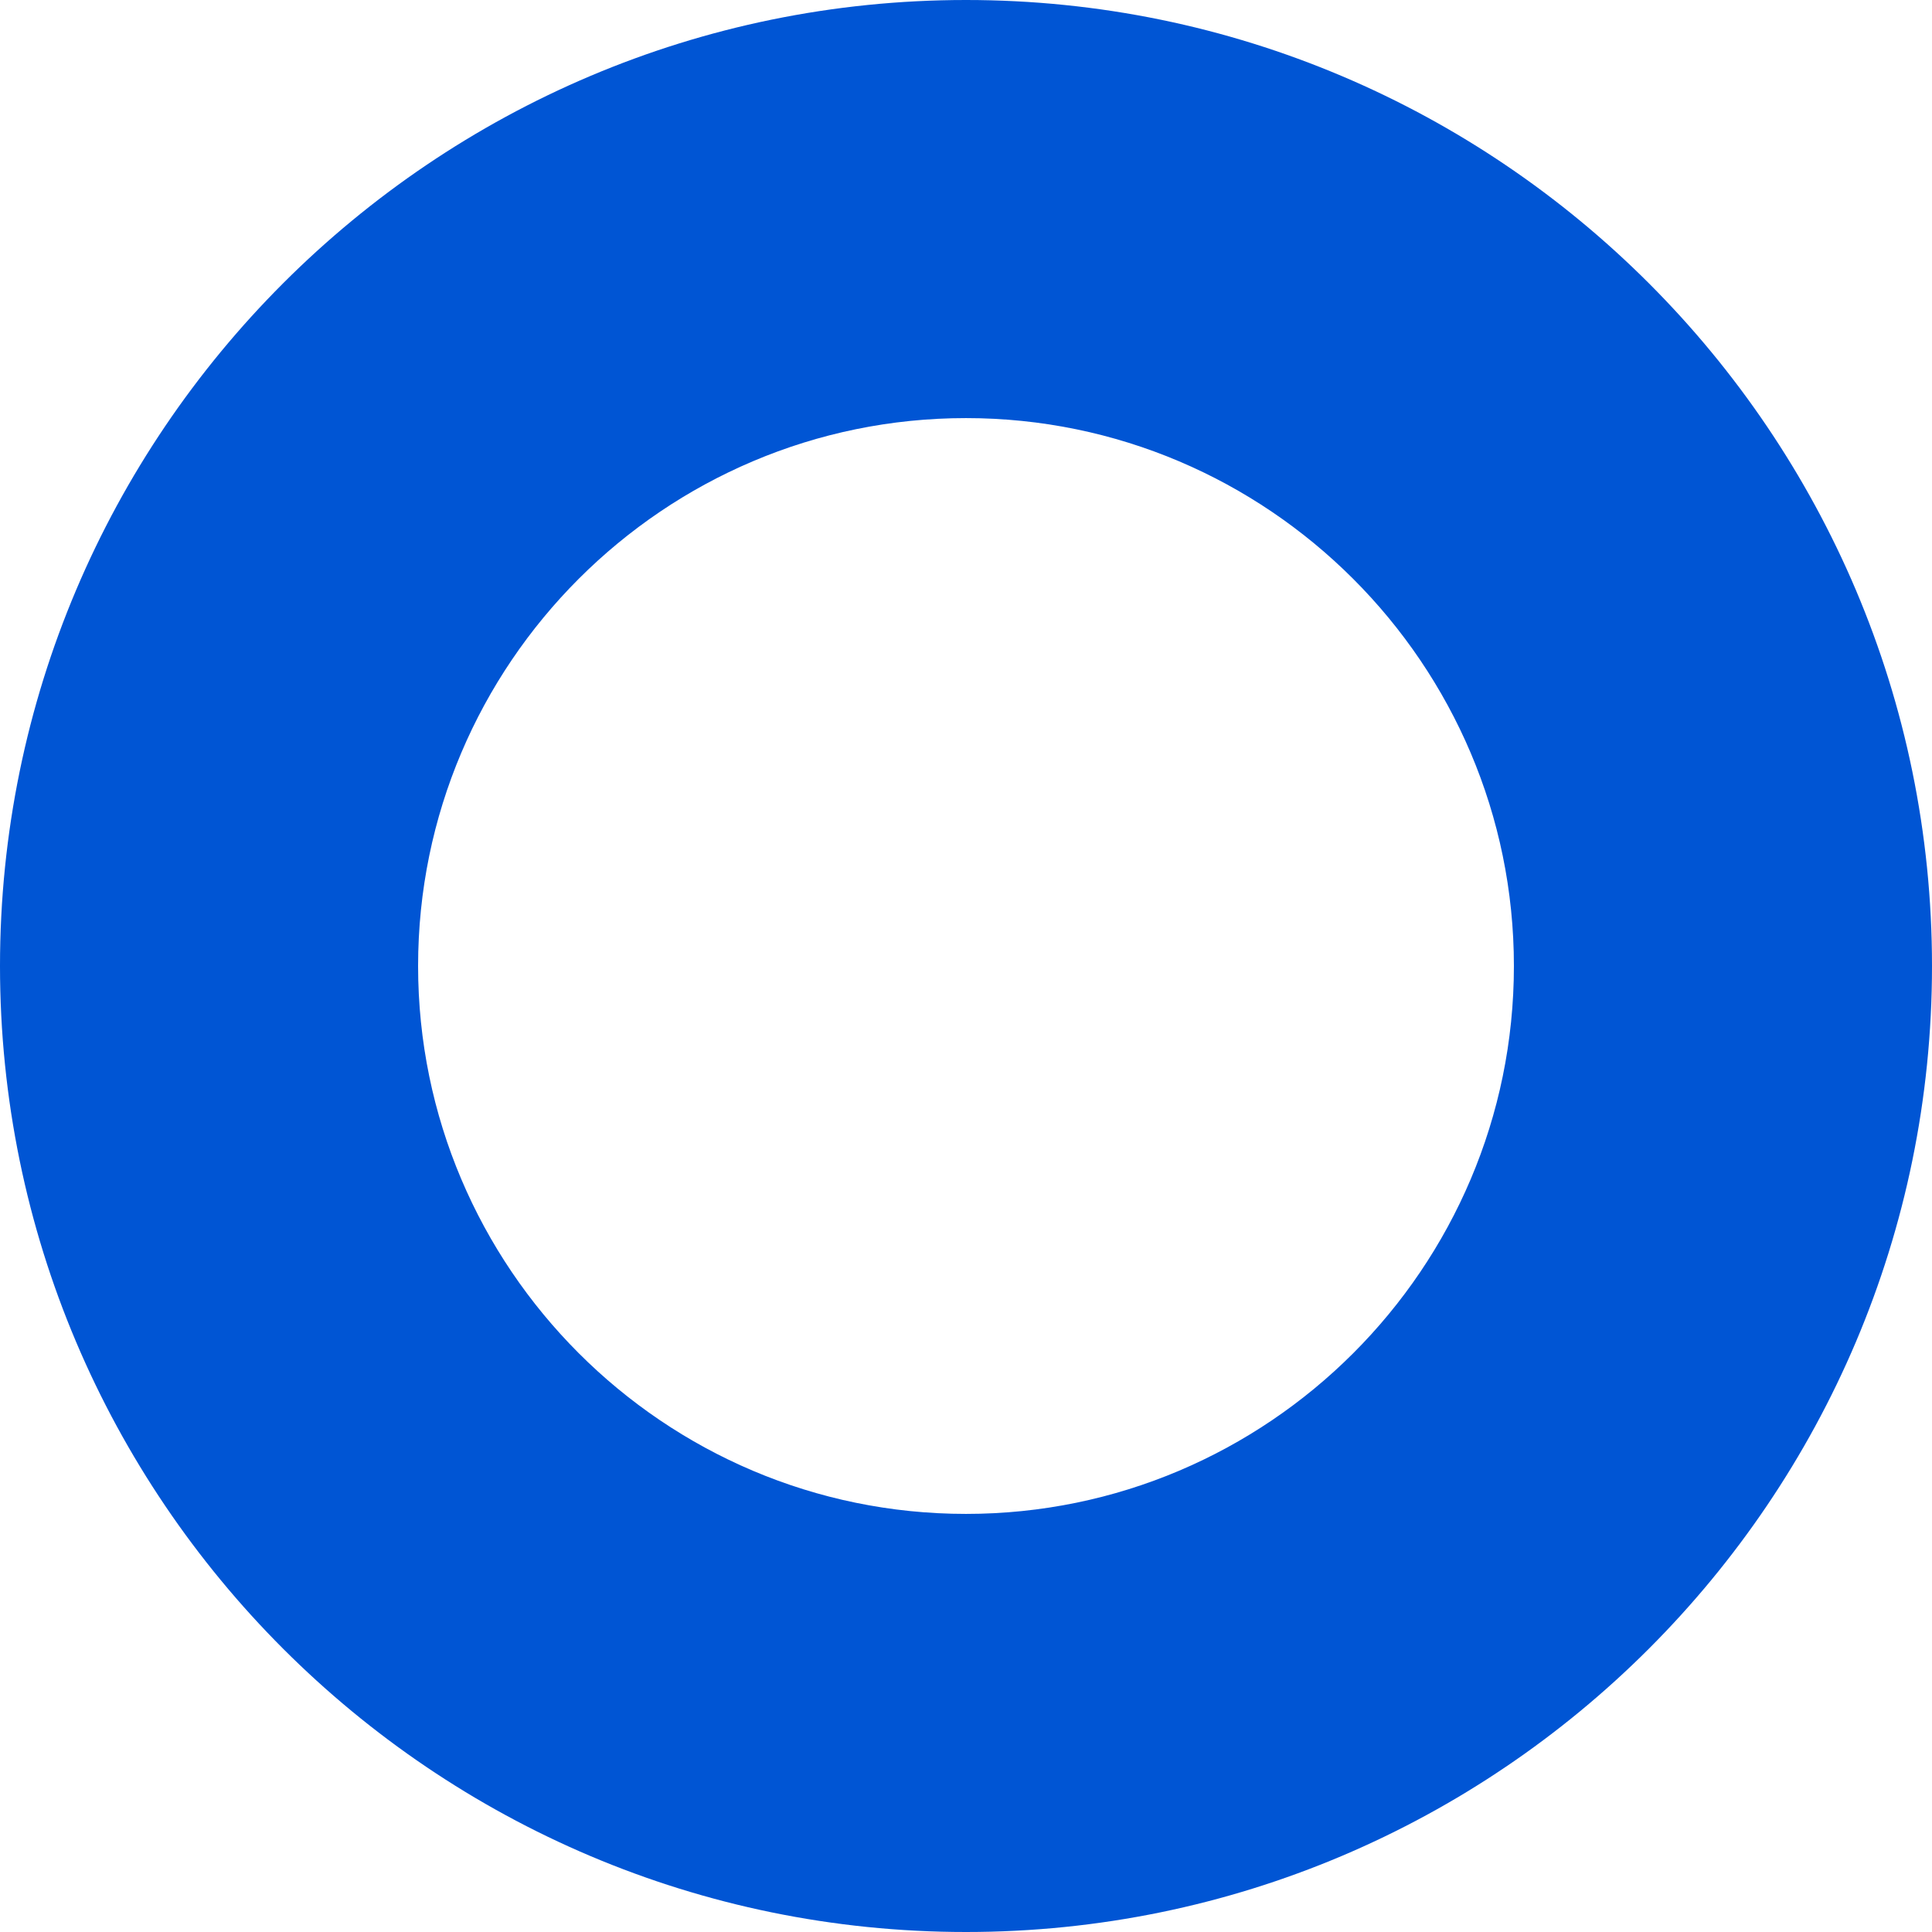
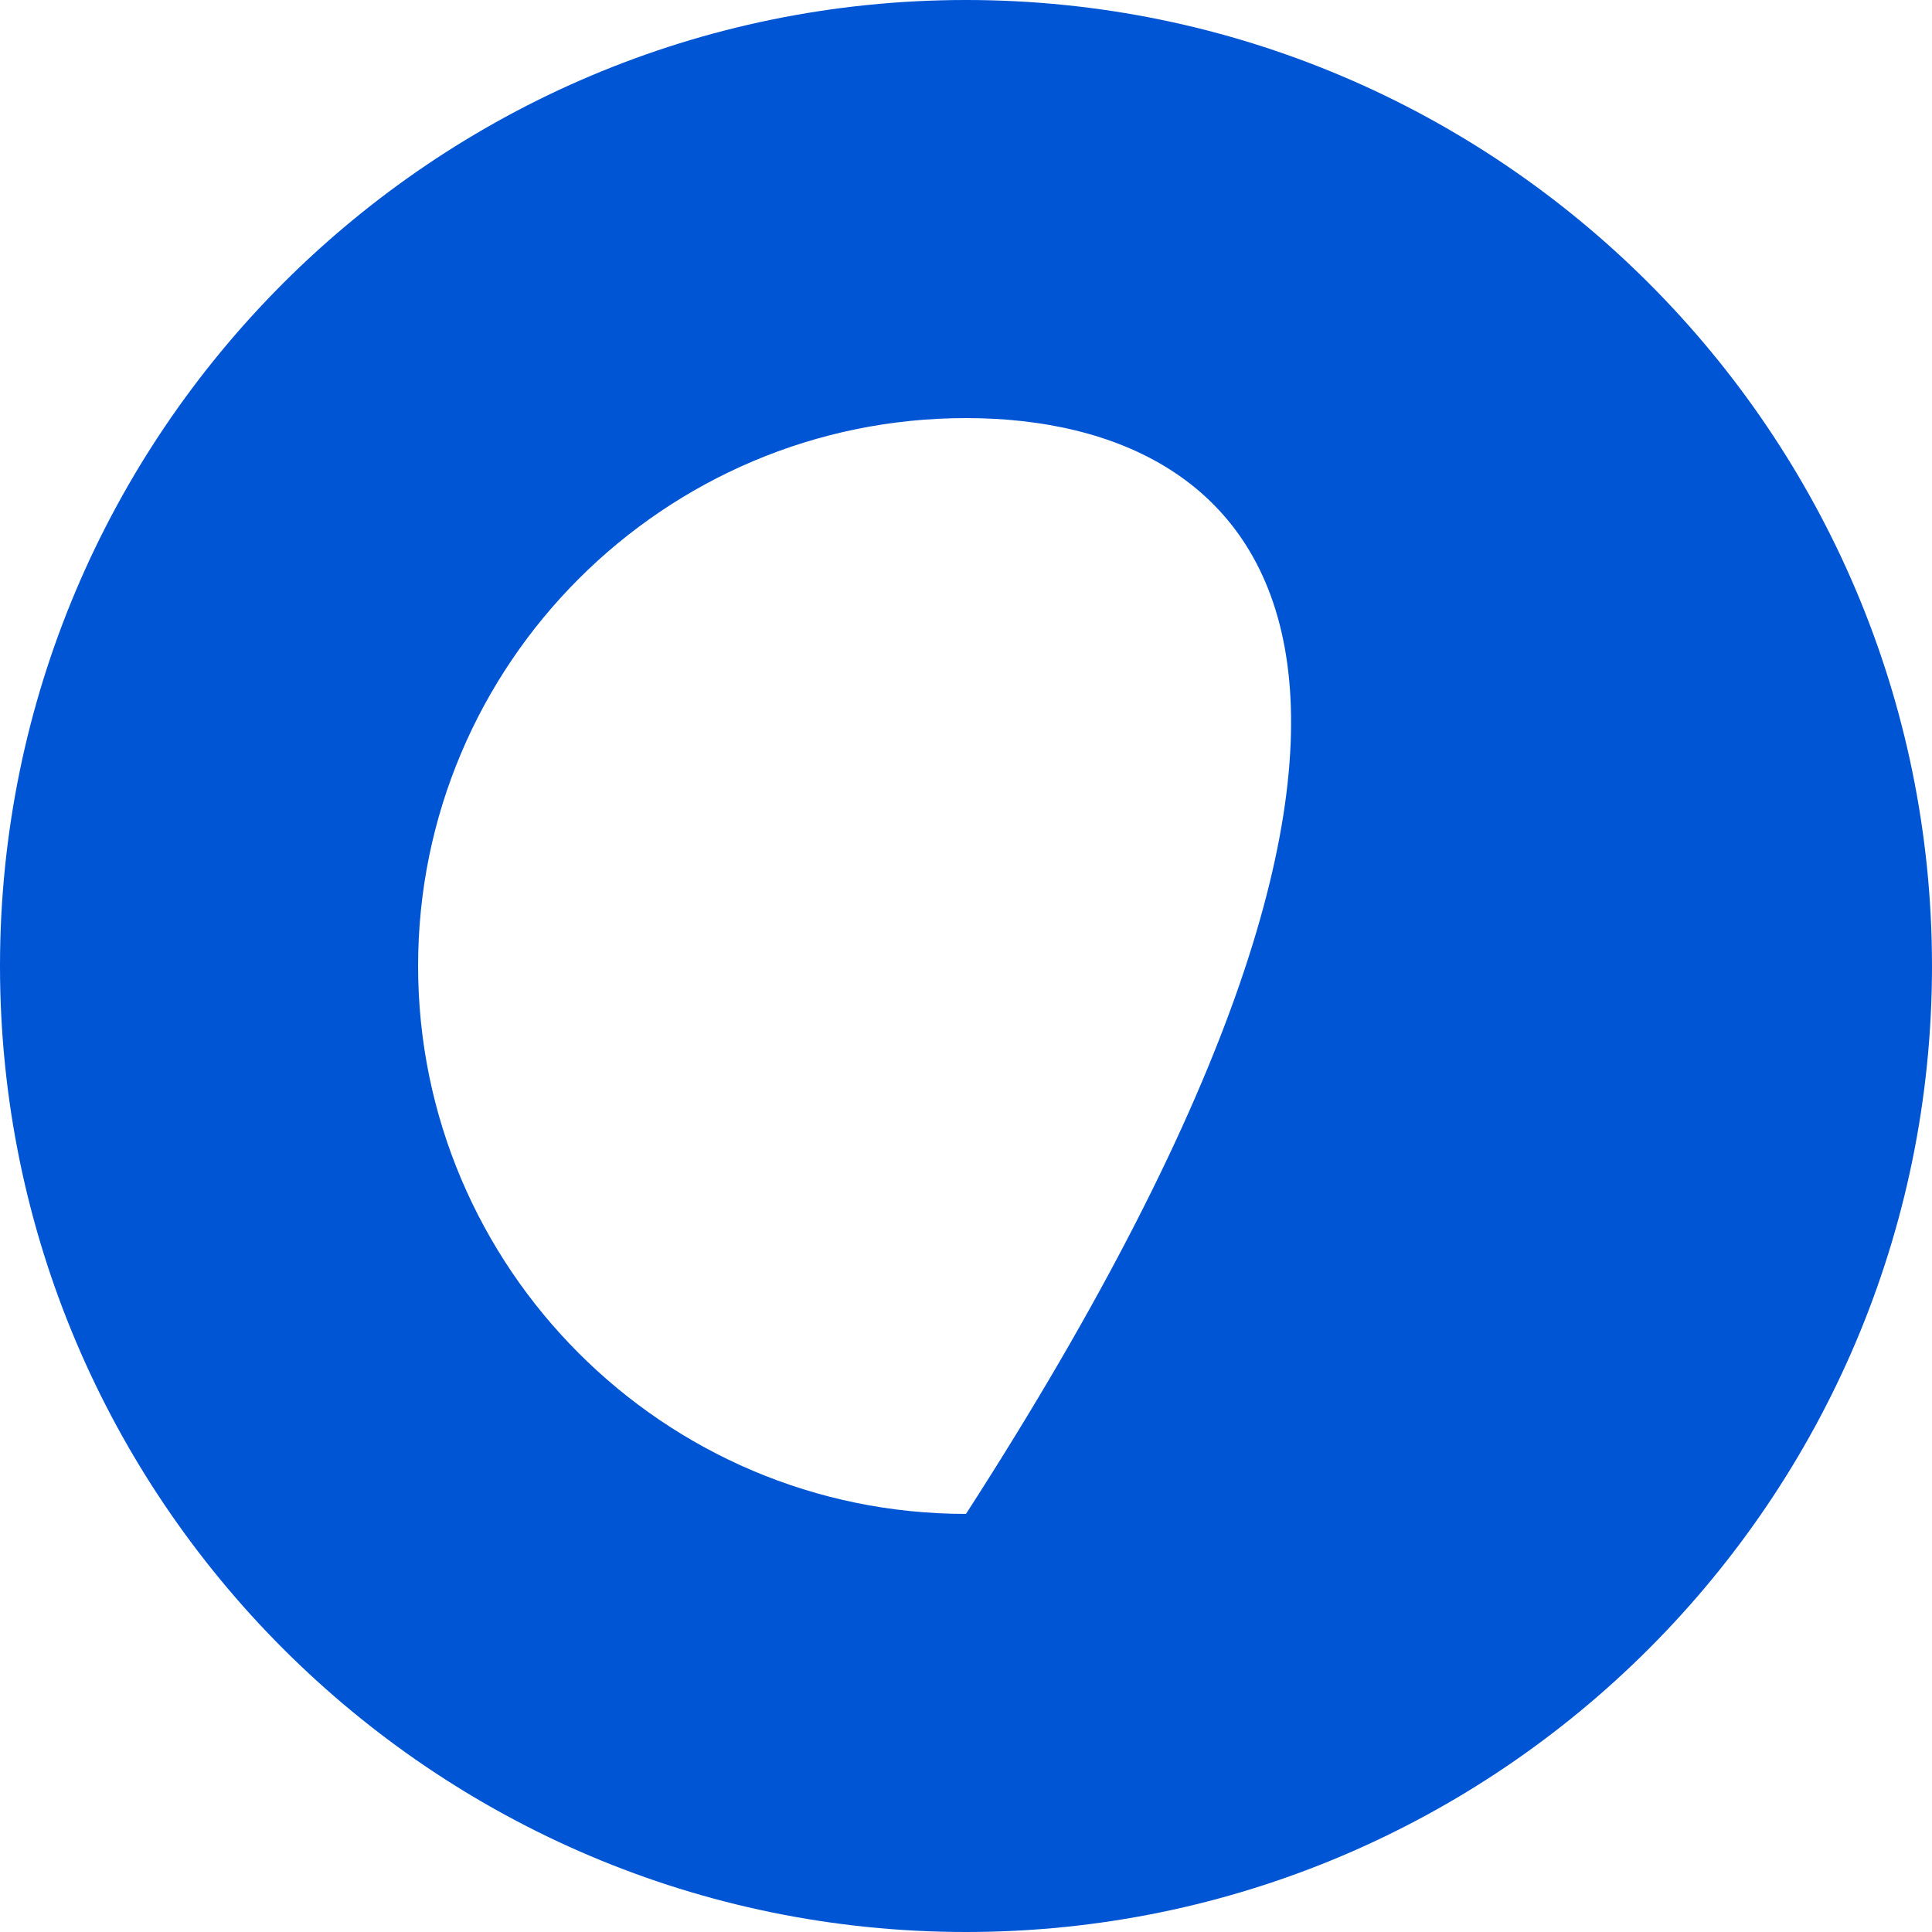
<svg xmlns="http://www.w3.org/2000/svg" version="1.1" id="Layer_1" x="0px" y="0px" viewBox="0 0 512 512" style="enable-background:new 0 0 512 512;" xml:space="preserve">
  <style type="text/css">
	.st0{fill:#0055D4;}
</style>
-   <path class="st0" d="M256,512C114.8,512,0,397.2,0,256C0,114.8,114.8,0,256,0c141.2,0,256,114.8,256,256  C512,397.2,397.2,512,256,512z M256,110.8c-80,0-145.2,65.1-145.2,145.2c0,80,65.1,145.2,145.2,145.2c80,0,145.2-65.1,145.2-145.2  C401.2,176,336,110.8,256,110.8z" />
+   <path class="st0" d="M256,512C114.8,512,0,397.2,0,256C0,114.8,114.8,0,256,0c141.2,0,256,114.8,256,256  C512,397.2,397.2,512,256,512z M256,110.8c-80,0-145.2,65.1-145.2,145.2c0,80,65.1,145.2,145.2,145.2C401.2,176,336,110.8,256,110.8z" />
</svg>